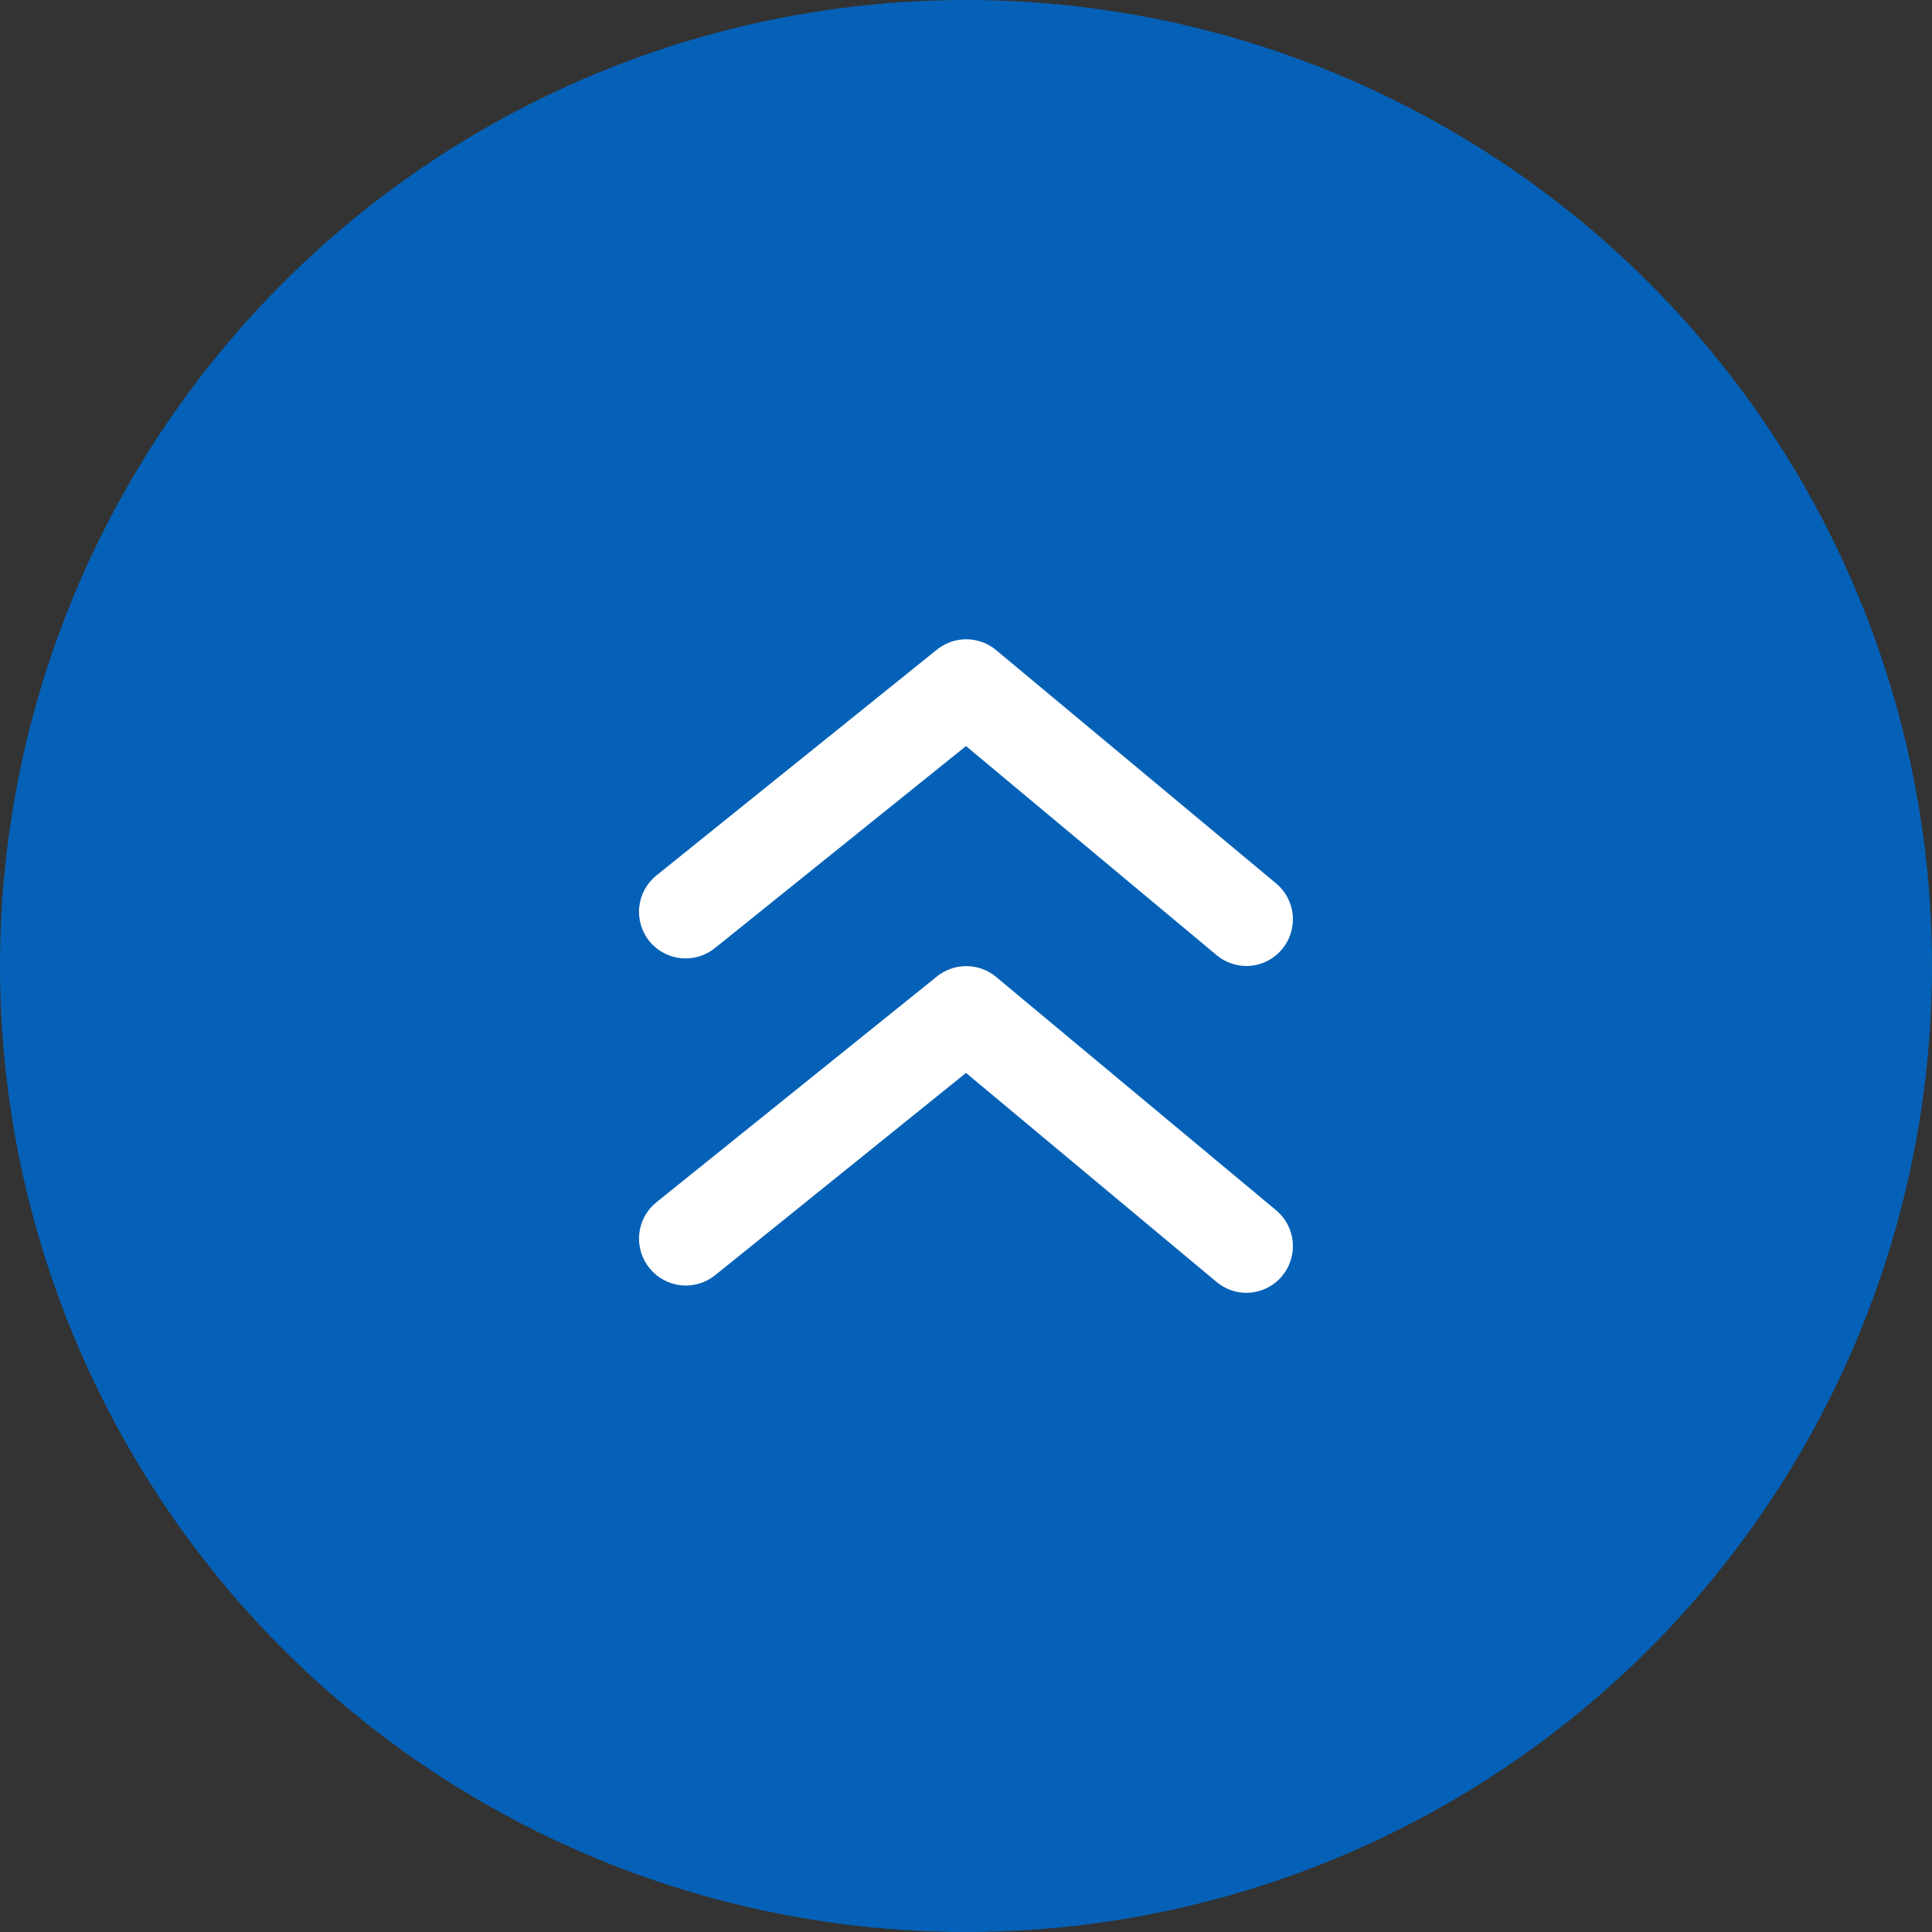
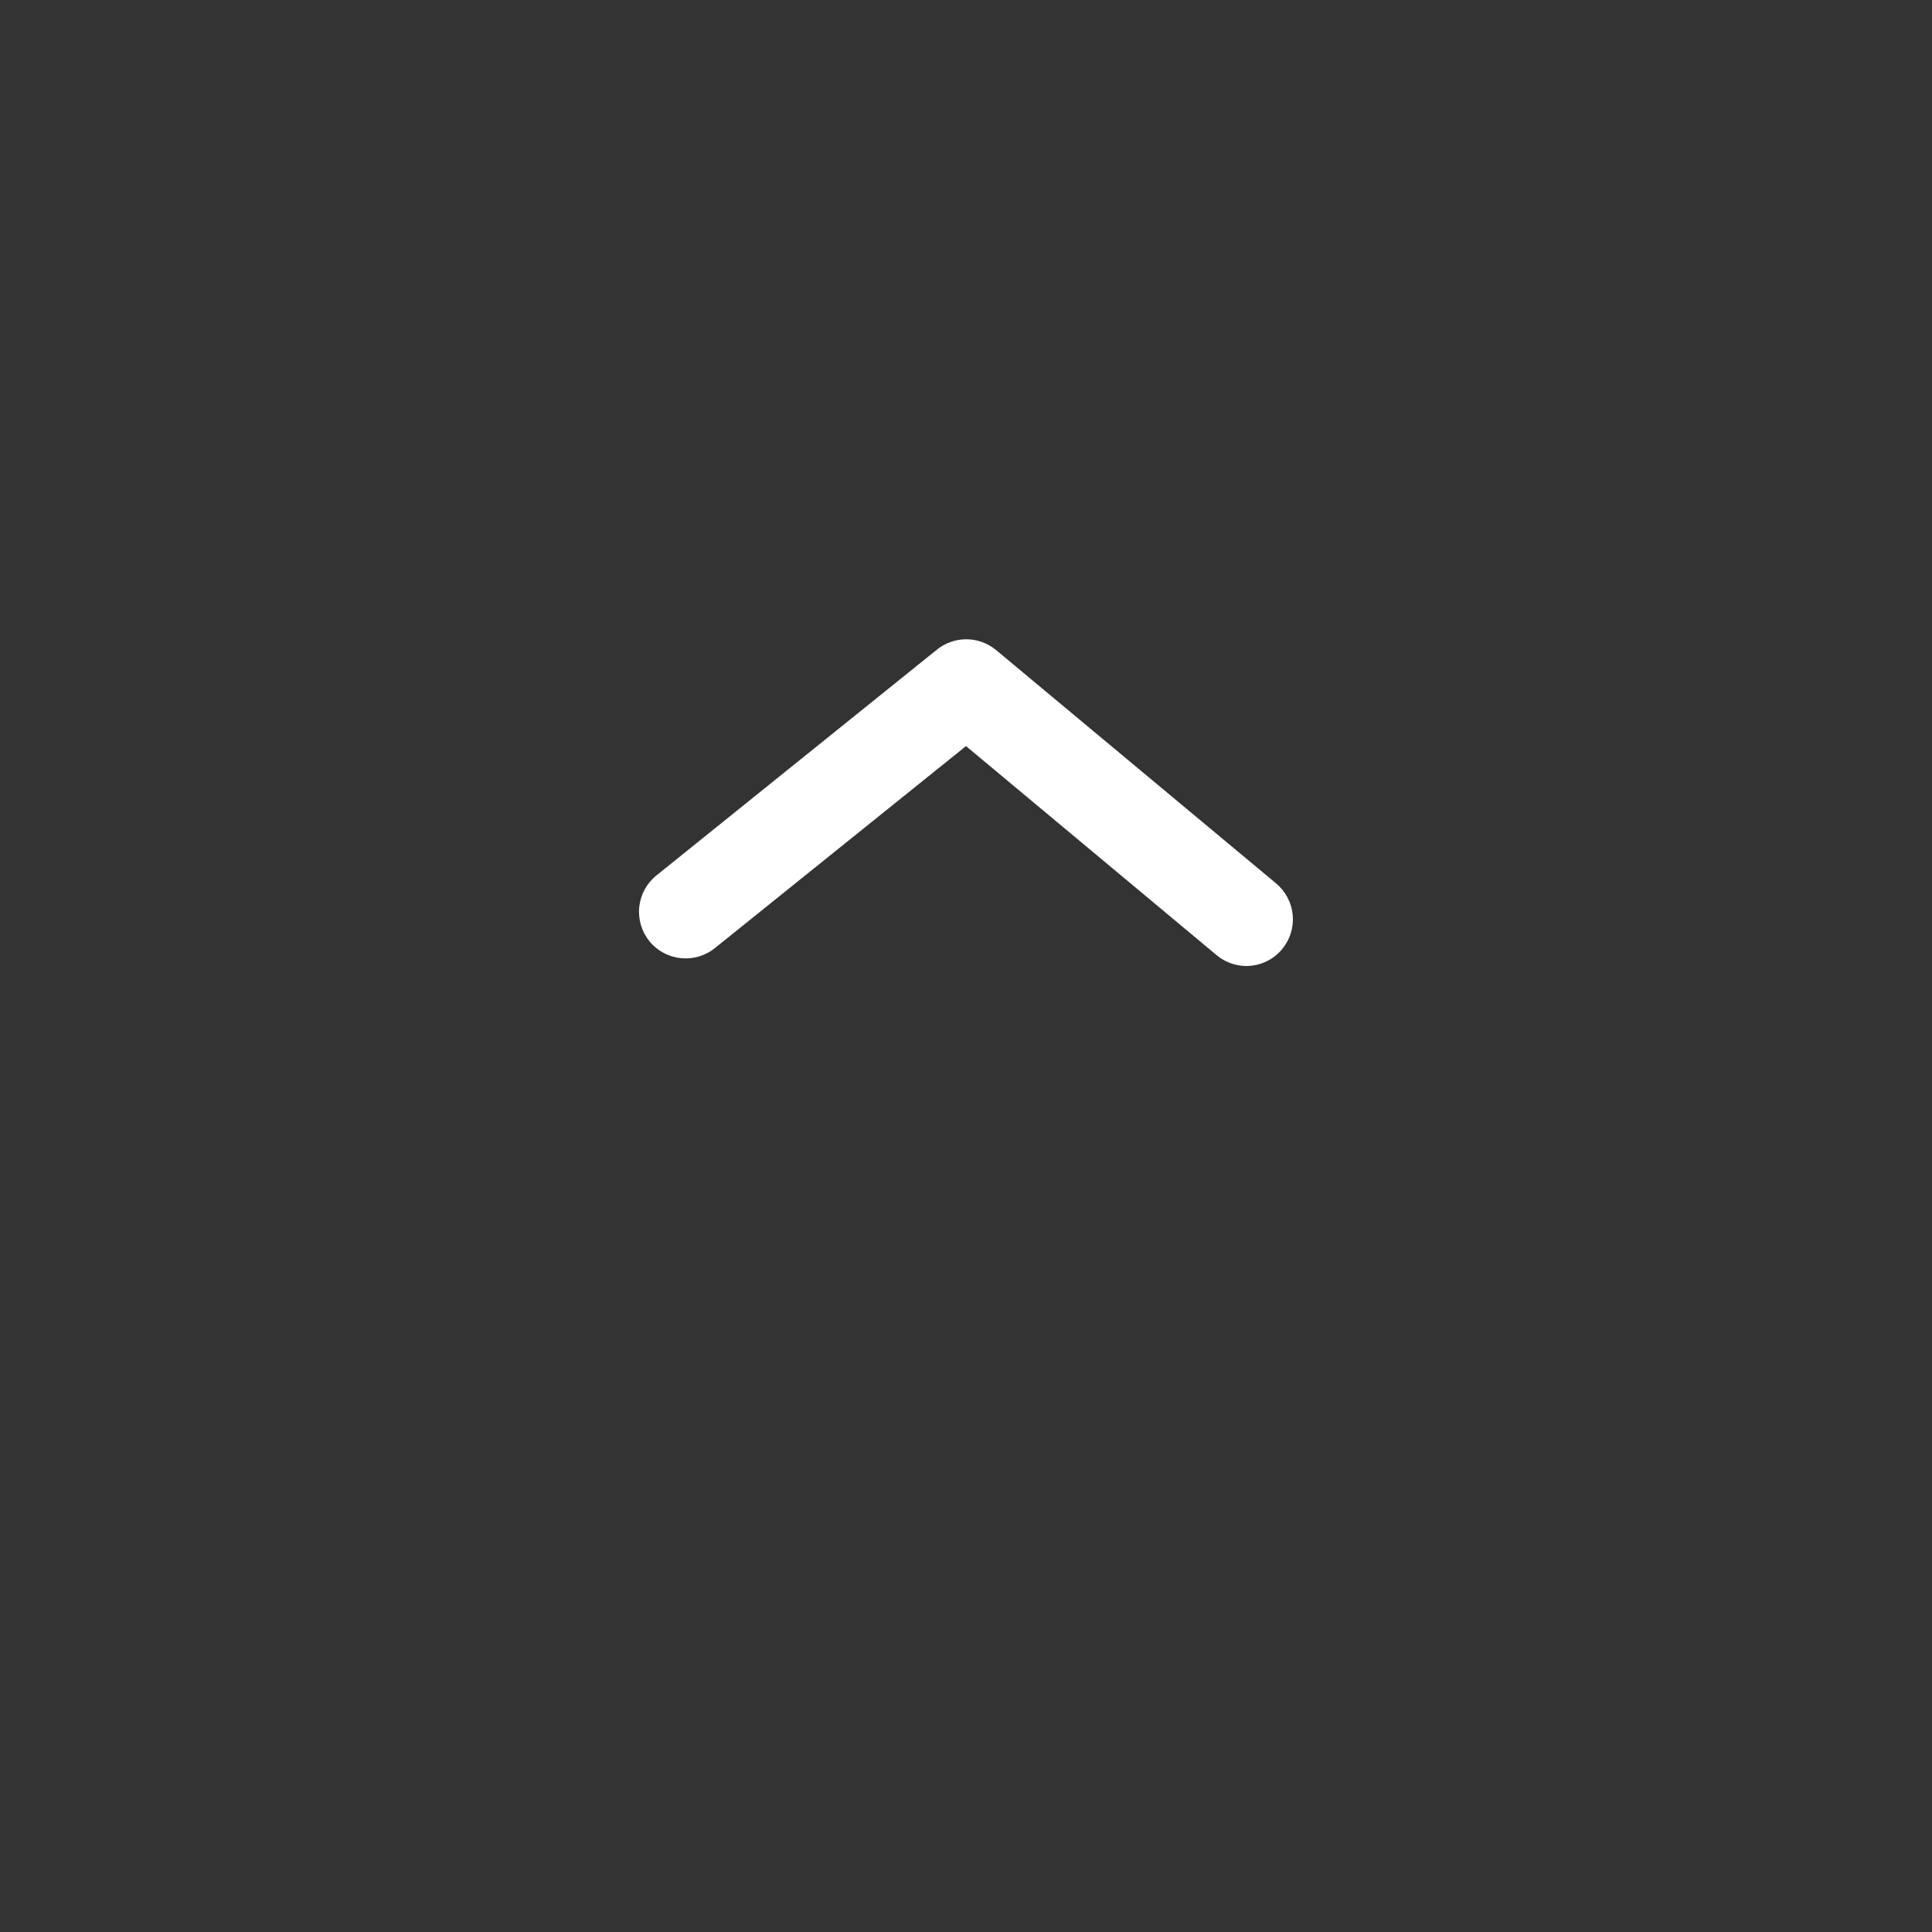
<svg xmlns="http://www.w3.org/2000/svg" width="100" height="100" viewBox="0 0 100 100" fill="none">
  <rect x="0" y="0" width="100" height="100" fill="#333333" stroke="none" />
-   <circle cx="50" cy="50" r="50" fill="#0561B7" />
  <path d="M37.023 49.057L50 38.617L62.978 49.444C63.406 49.799 63.944 49.995 64.5 50C64.855 50.001 65.206 49.923 65.528 49.773C65.849 49.622 66.134 49.403 66.361 49.13C66.564 48.886 66.718 48.604 66.812 48.3C66.906 47.997 66.94 47.678 66.911 47.361C66.882 47.044 66.79 46.737 66.642 46.456C66.494 46.175 66.291 45.925 66.047 45.722L51.547 33.639C51.114 33.284 50.572 33.089 50.012 33.089C49.453 33.089 48.91 33.284 48.478 33.639L33.978 45.312C33.729 45.511 33.523 45.758 33.37 46.037C33.218 46.316 33.122 46.623 33.088 46.94C33.054 47.257 33.084 47.577 33.174 47.882C33.264 48.188 33.414 48.472 33.615 48.719C33.816 48.966 34.064 49.17 34.344 49.32C34.625 49.471 34.932 49.565 35.249 49.596C35.565 49.627 35.885 49.596 36.189 49.504C36.494 49.411 36.777 49.26 37.023 49.057Z" fill="white" />
-   <path d="M51.547 50.556C51.114 50.2 50.572 50.006 50.012 50.006C49.453 50.006 48.91 50.2 48.478 50.556L33.978 62.228C33.729 62.428 33.523 62.674 33.37 62.953C33.218 63.233 33.122 63.54 33.088 63.856C33.054 64.173 33.084 64.493 33.174 64.799C33.264 65.104 33.414 65.388 33.615 65.636C33.815 65.884 34.061 66.09 34.34 66.243C34.62 66.396 34.927 66.492 35.243 66.525C35.56 66.559 35.88 66.53 36.186 66.439C36.491 66.349 36.775 66.199 37.023 65.998L50 55.534L62.978 66.361C63.406 66.716 63.944 66.912 64.5 66.916C64.855 66.917 65.206 66.839 65.528 66.689C65.849 66.539 66.134 66.319 66.361 66.046C66.564 65.802 66.718 65.52 66.812 65.217C66.906 64.913 66.94 64.594 66.911 64.278C66.882 63.961 66.79 63.653 66.642 63.372C66.494 63.091 66.291 62.842 66.047 62.639L51.547 50.556Z" fill="white" />
</svg>